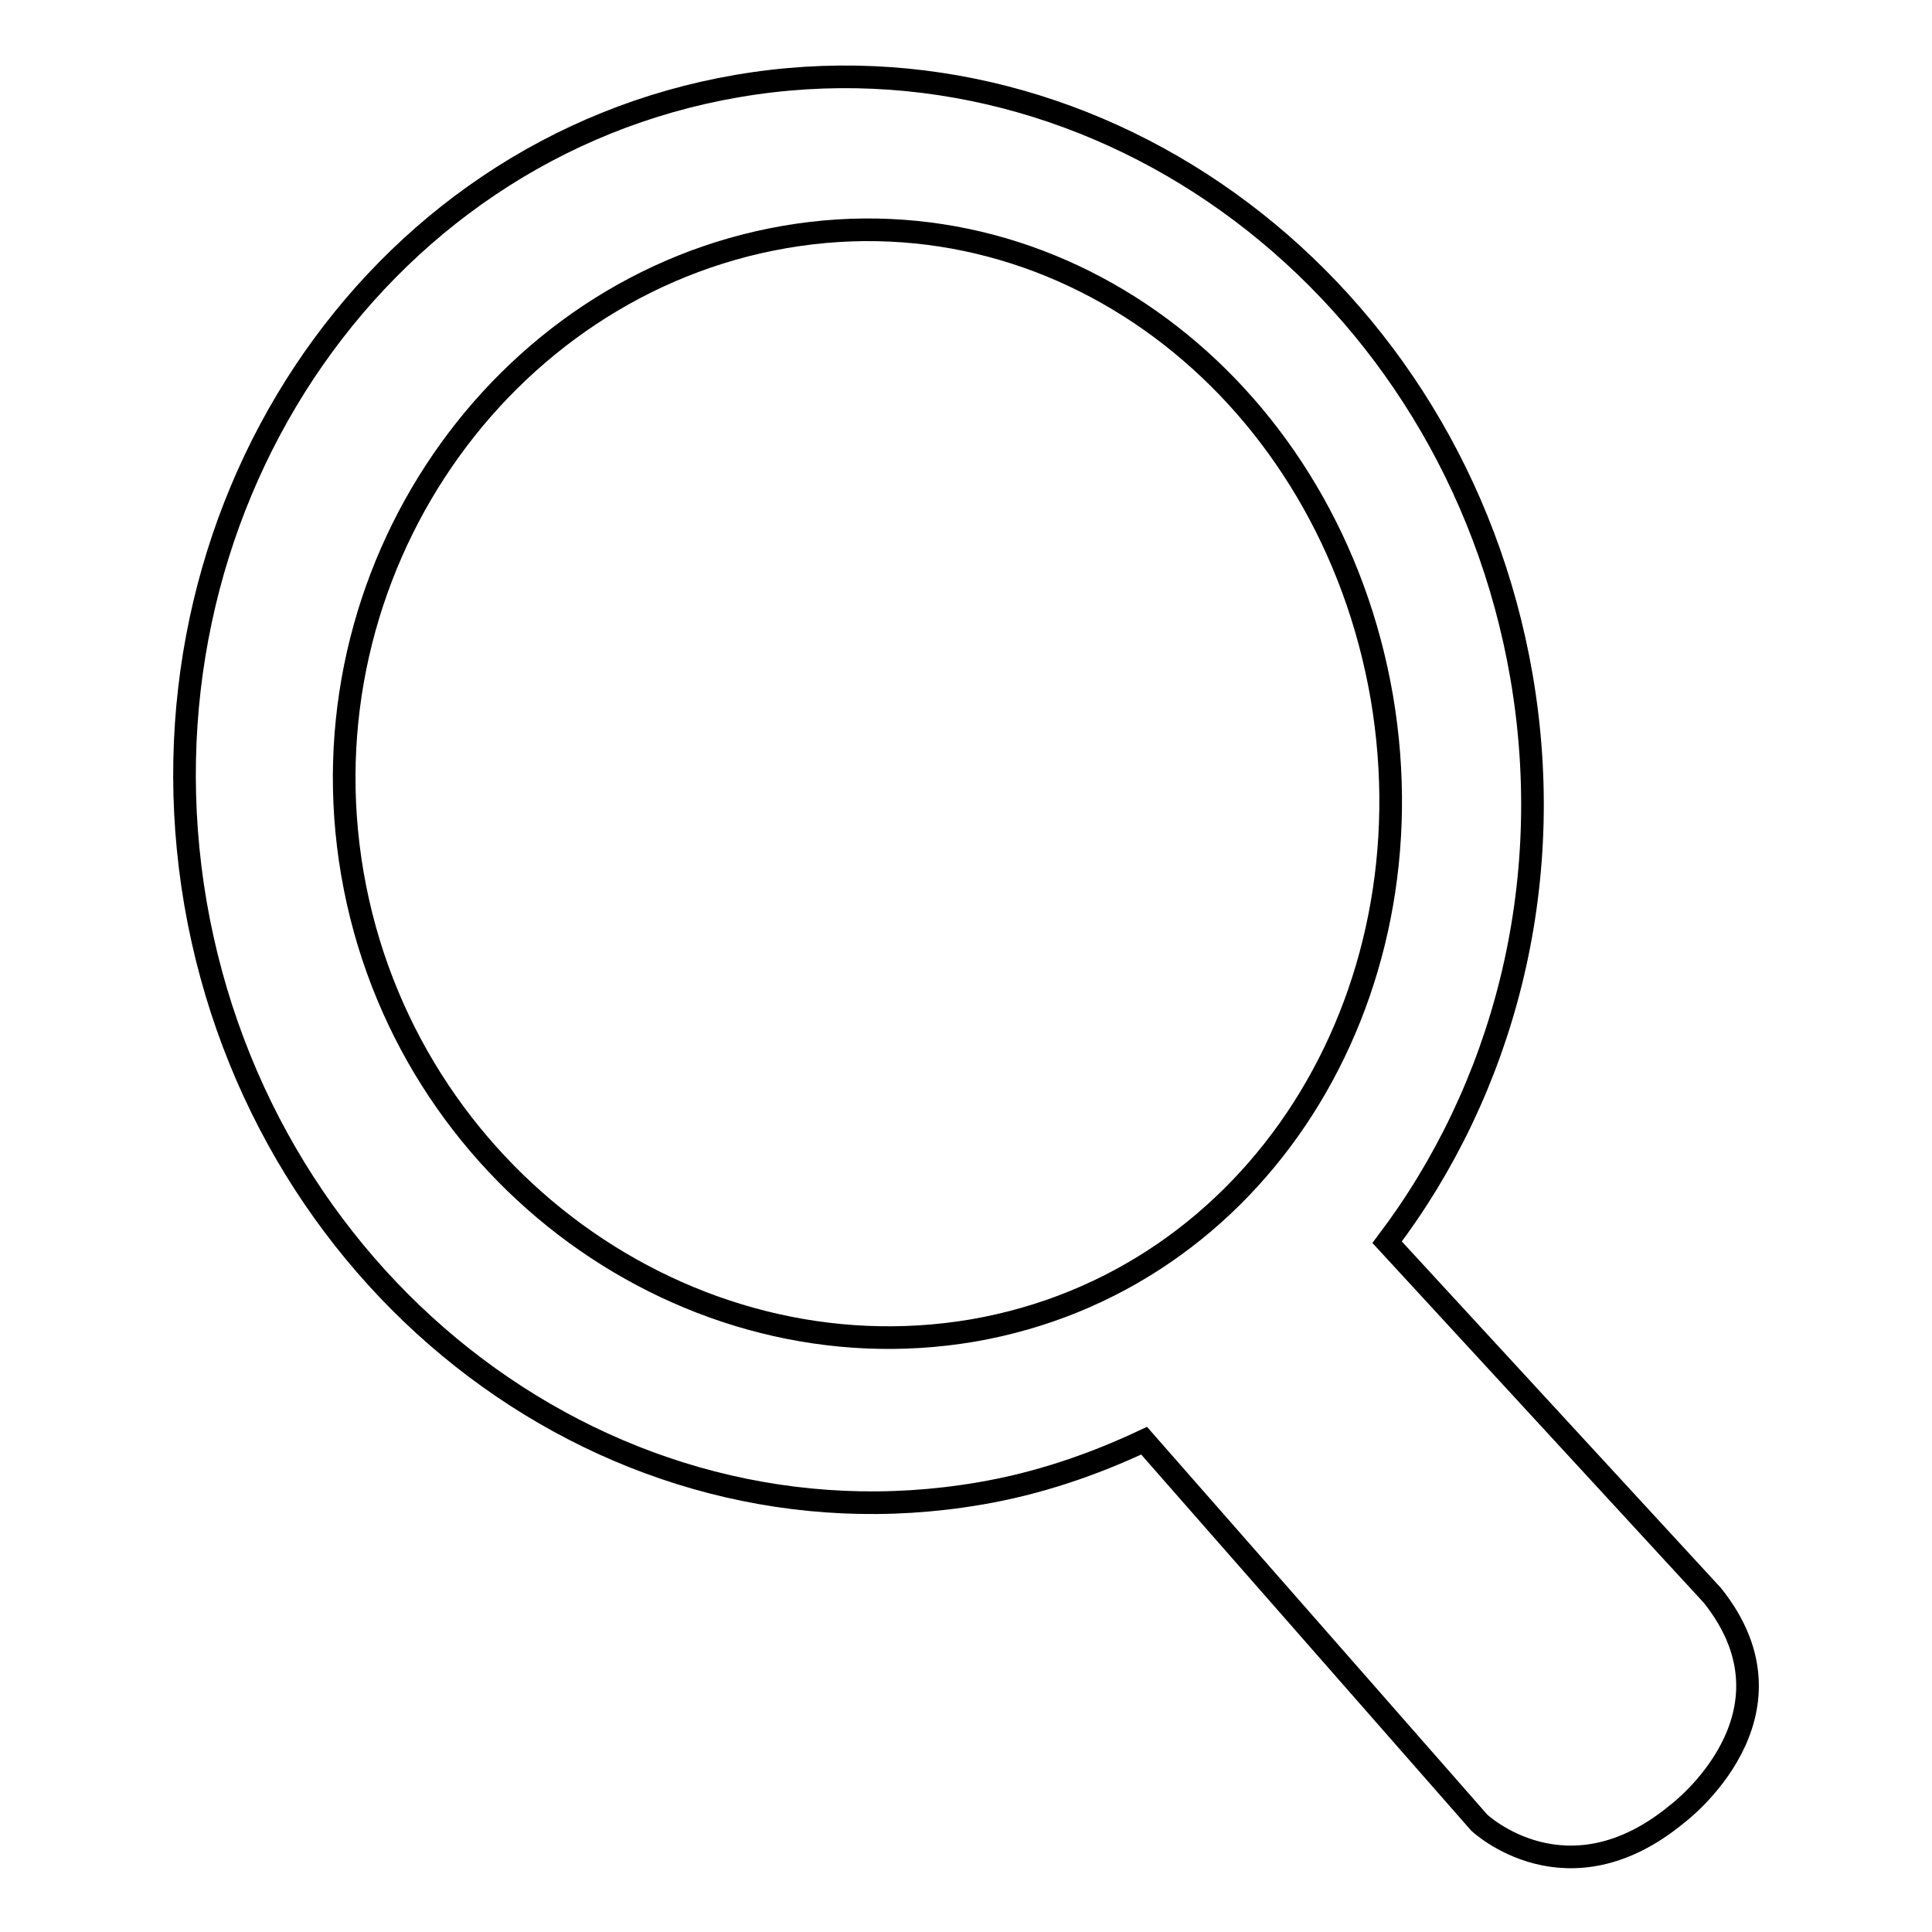
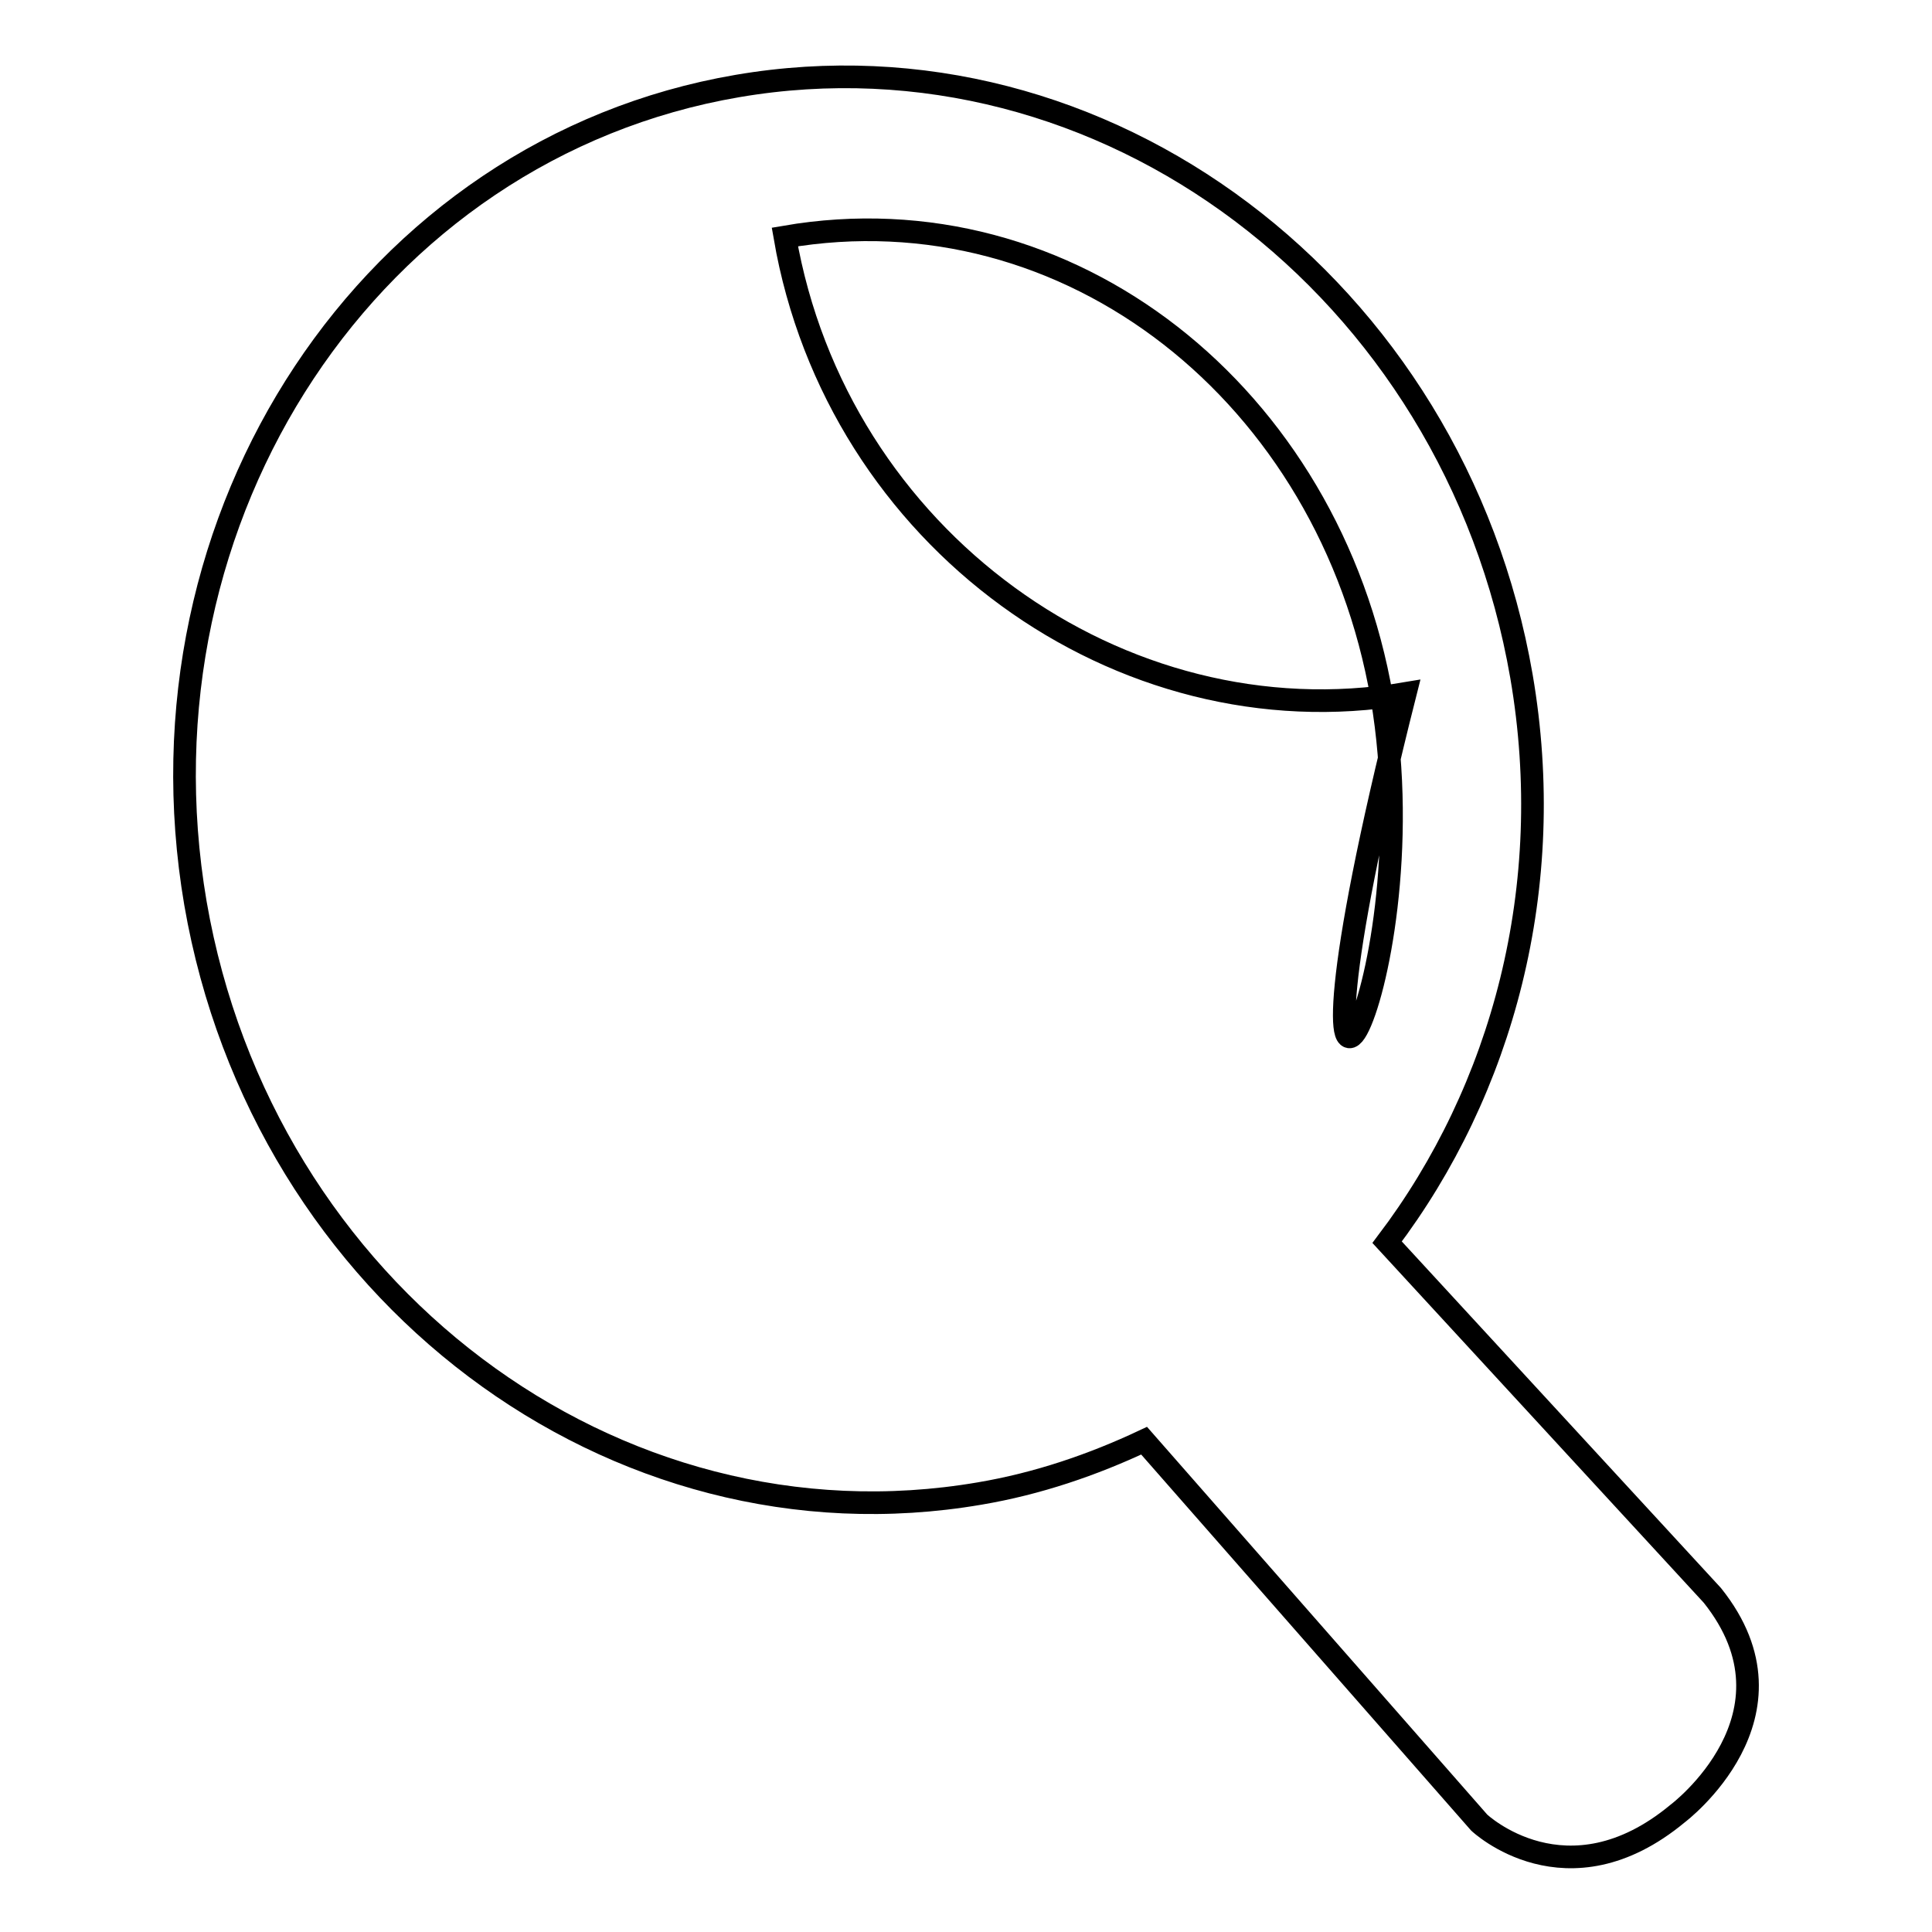
<svg xmlns="http://www.w3.org/2000/svg" version="1.1" x="0px" y="0px" viewBox="0 0 256 256" enable-background="new 0 0 256 256" xml:space="preserve">
  <g>
    <g>
-       <path stroke-width="3" fill-opacity="0" stroke="#000000" d="M222.3,240.3c-14.7,12.2-26.3,1.2-26.3,1.2l-44.4-50.6c-6.8,3.2-14.1,5.7-21.8,7c-48.5,8.3-95-26.7-103.9-78.2c-8.8-51.5,23.3-100,71.8-108.3c48.5-8.3,95,26.7,103.9,78.2c4.8,27.9-2.5,54.8-17.8,75l43.1,46.8C239.6,227.3,222.3,240.3,222.3,240.3z M183.1,92.4c-6.9-40-41.4-67.5-79.1-61c-37.7,6.5-64.2,44.4-57.3,84.4c6.9,40,44.5,66.9,82.2,60.5C166.5,169.8,189.9,132.4,183.1,92.4z" />
+       <path stroke-width="3" fill-opacity="0" stroke="#000000" d="M222.3,240.3c-14.7,12.2-26.3,1.2-26.3,1.2l-44.4-50.6c-6.8,3.2-14.1,5.7-21.8,7c-48.5,8.3-95-26.7-103.9-78.2c-8.8-51.5,23.3-100,71.8-108.3c48.5-8.3,95,26.7,103.9,78.2c4.8,27.9-2.5,54.8-17.8,75l43.1,46.8C239.6,227.3,222.3,240.3,222.3,240.3z M183.1,92.4c-6.9-40-41.4-67.5-79.1-61c6.9,40,44.5,66.9,82.2,60.5C166.5,169.8,189.9,132.4,183.1,92.4z" />
    </g>
  </g>
</svg>